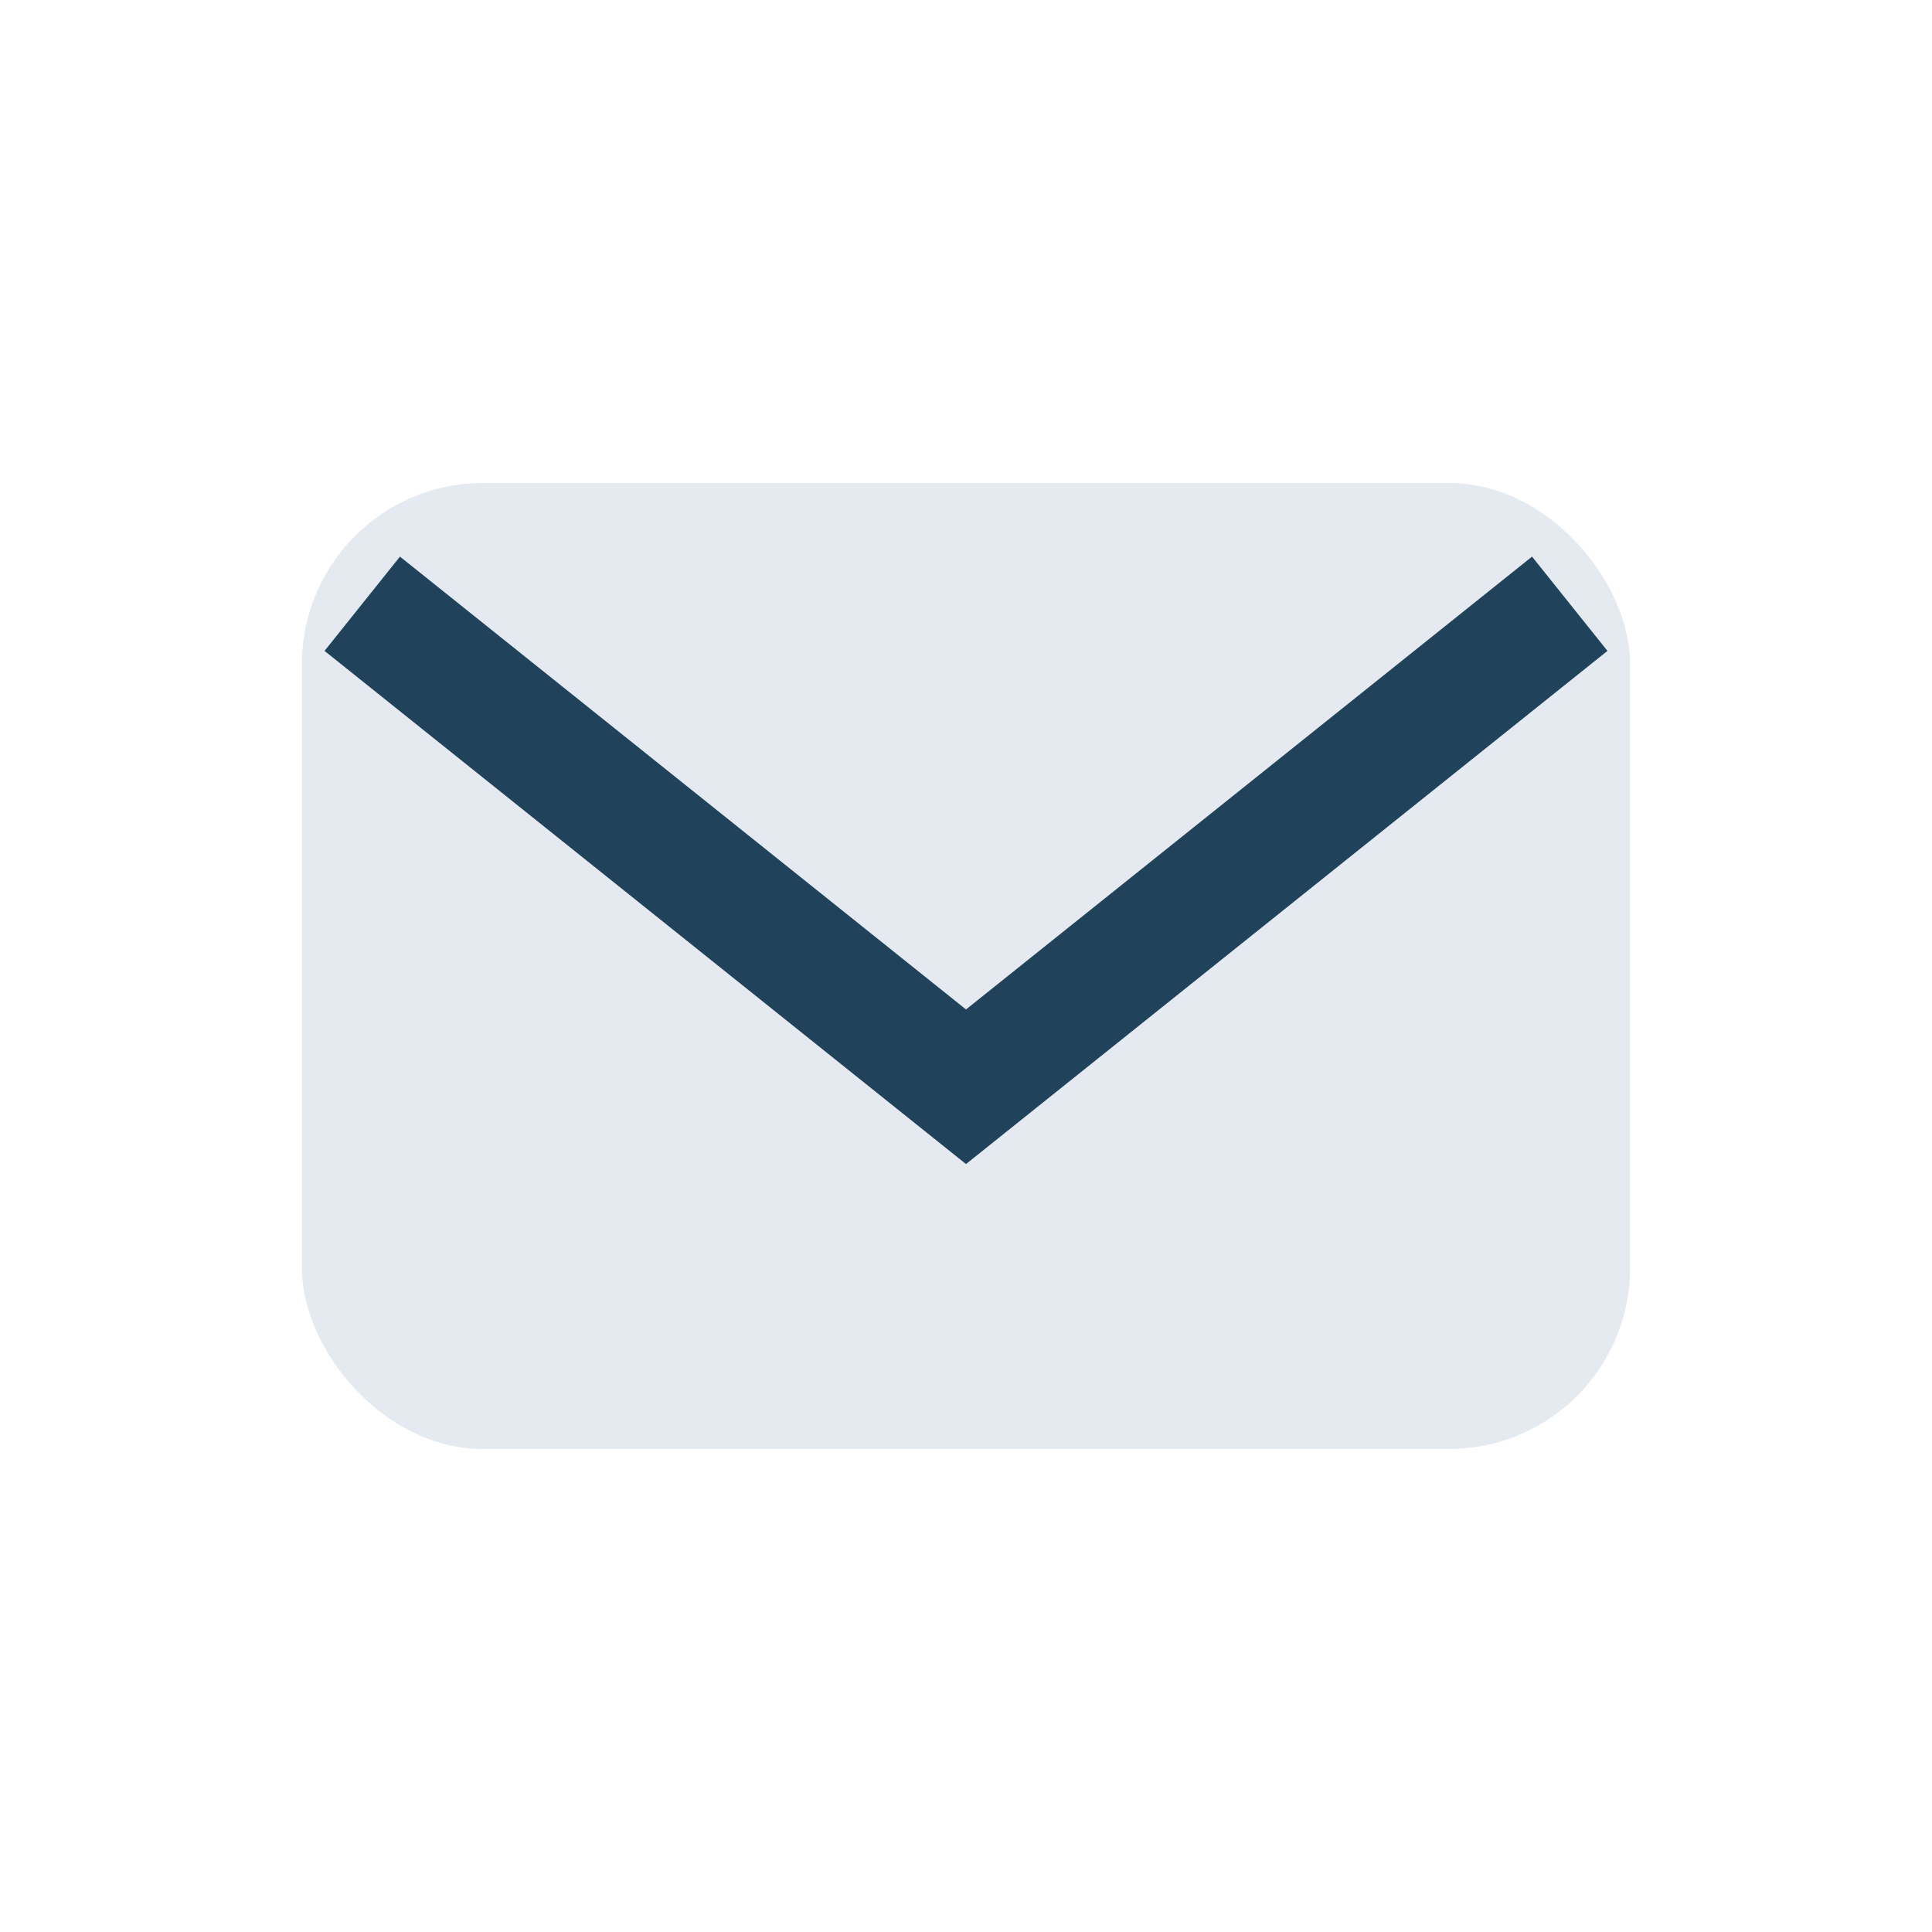
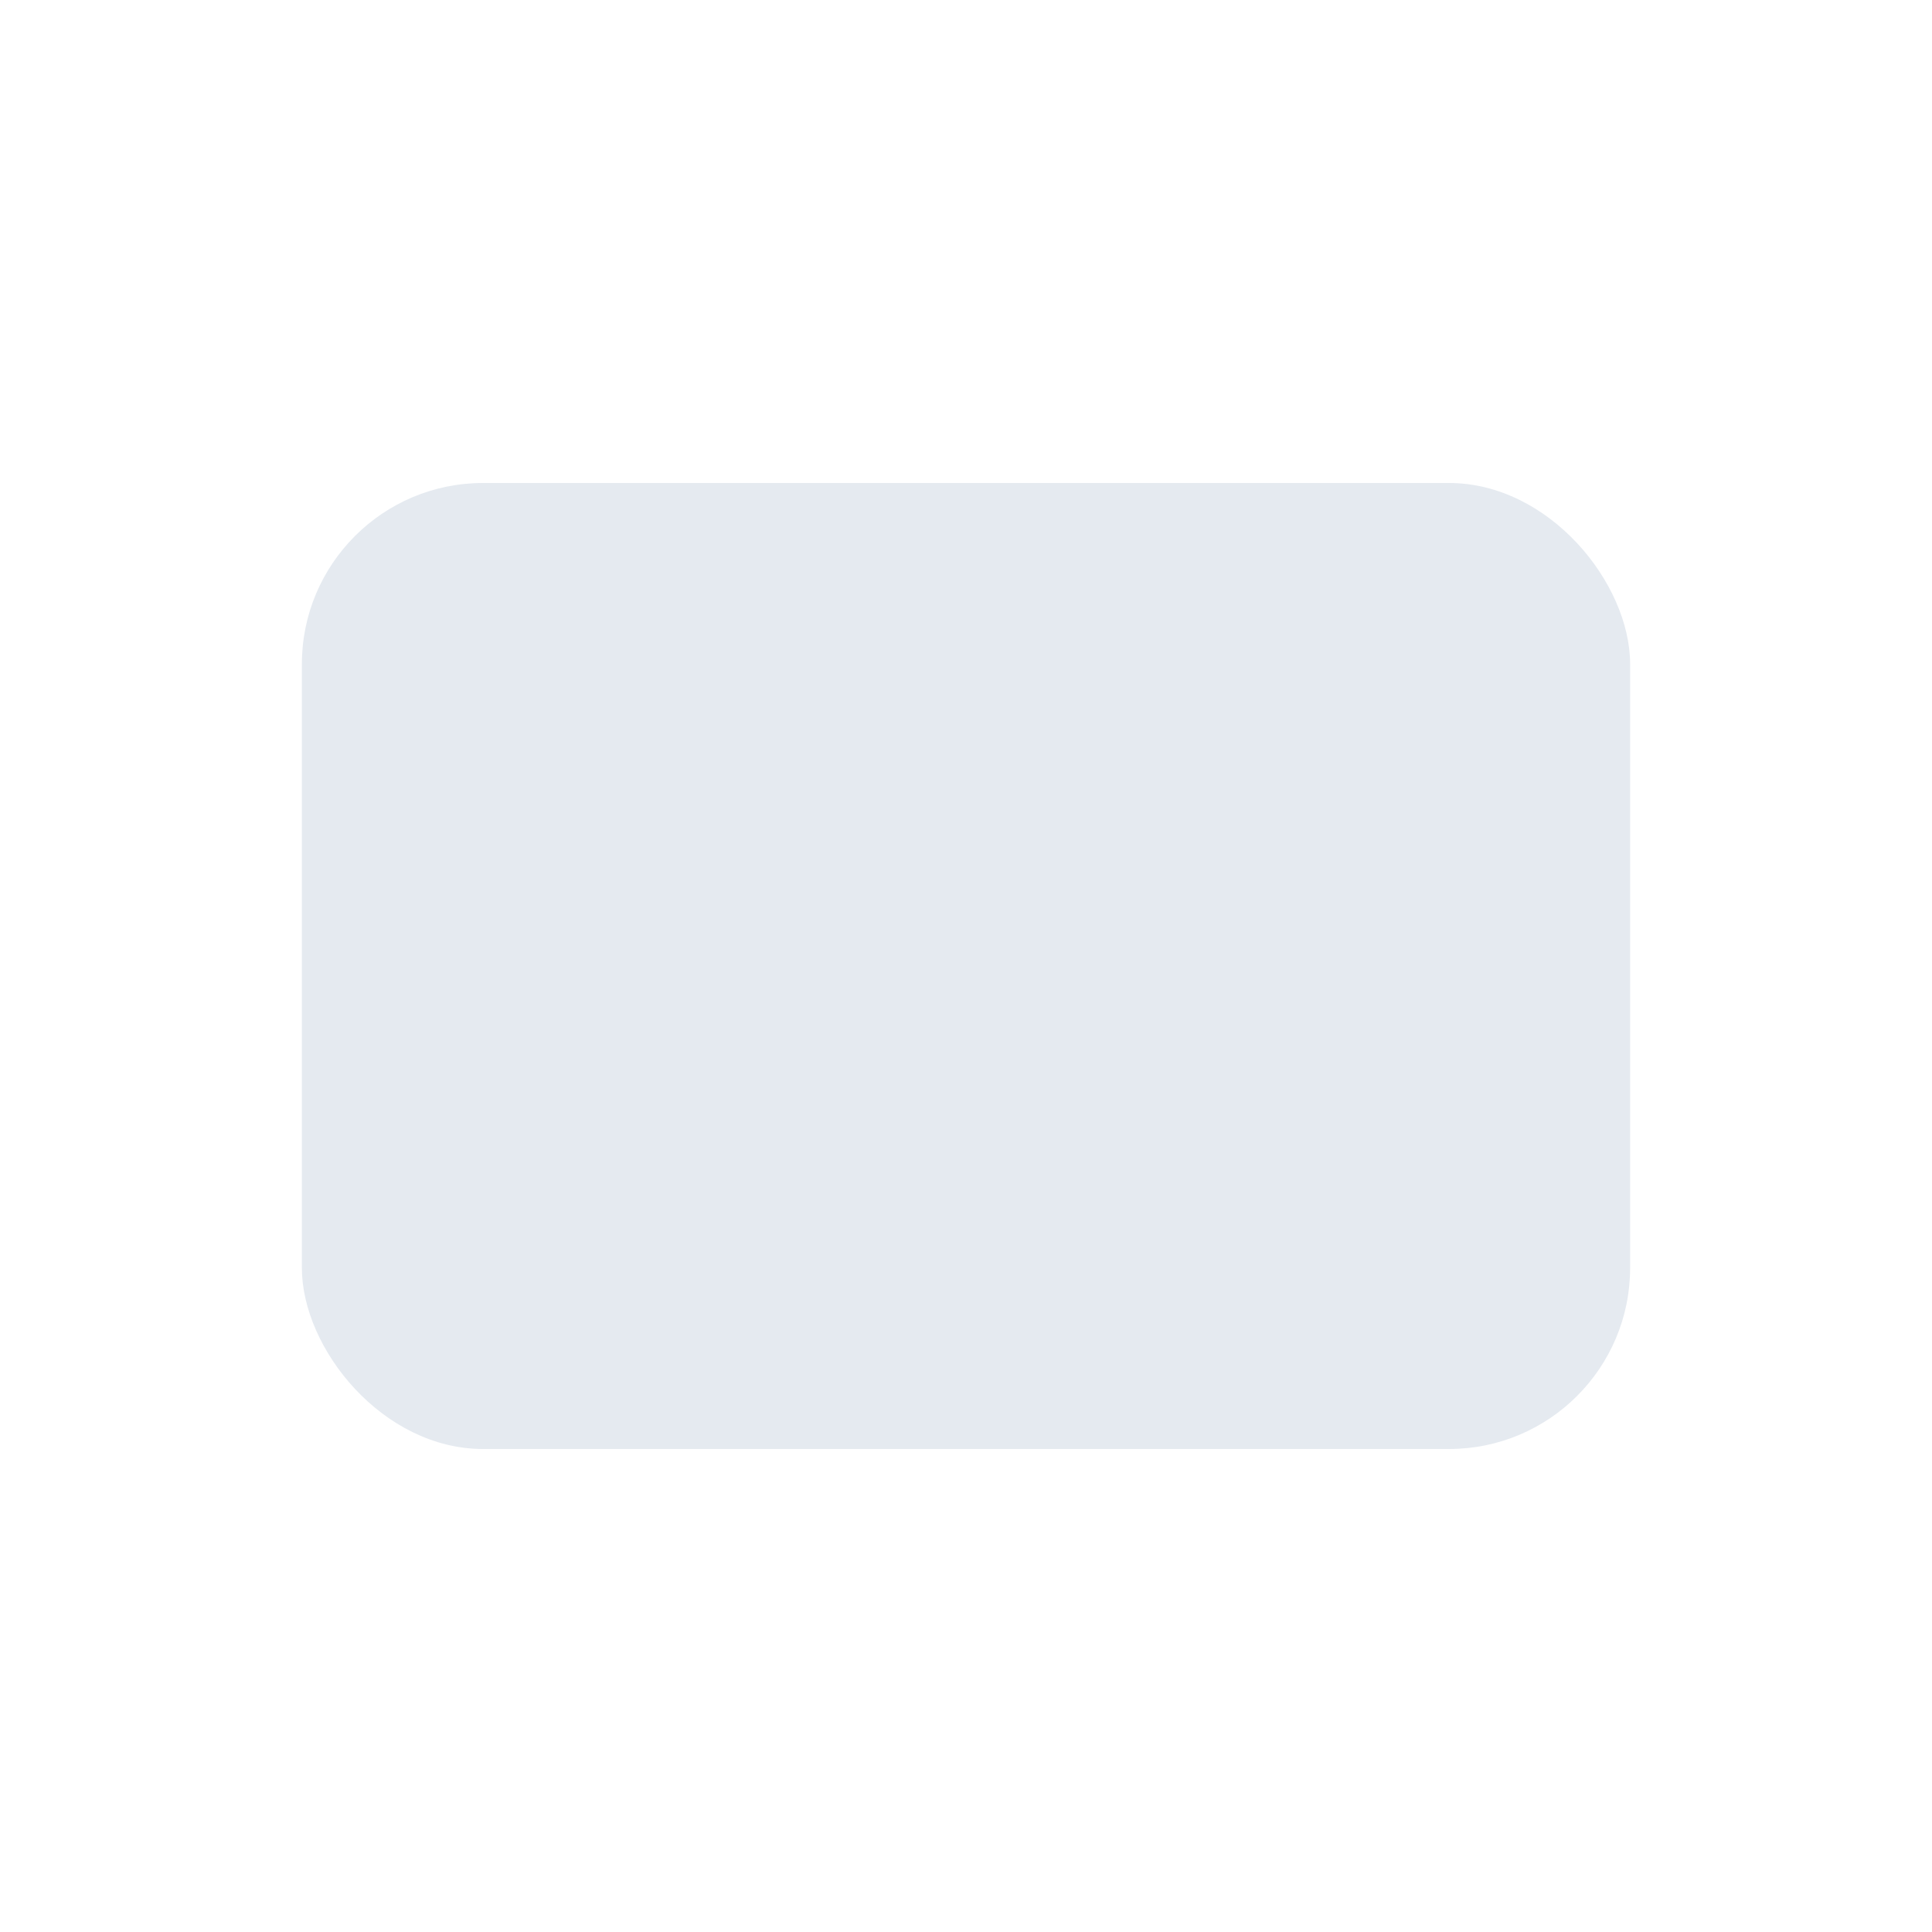
<svg xmlns="http://www.w3.org/2000/svg" width="32" height="32" viewBox="0 0 32 32">
  <rect x="5" y="8" width="22" height="16" rx="3" fill="#E5EAF0" />
-   <path d="M6 10l10 8 10-8" stroke="#21425B" stroke-width="2" fill="none" />
</svg>